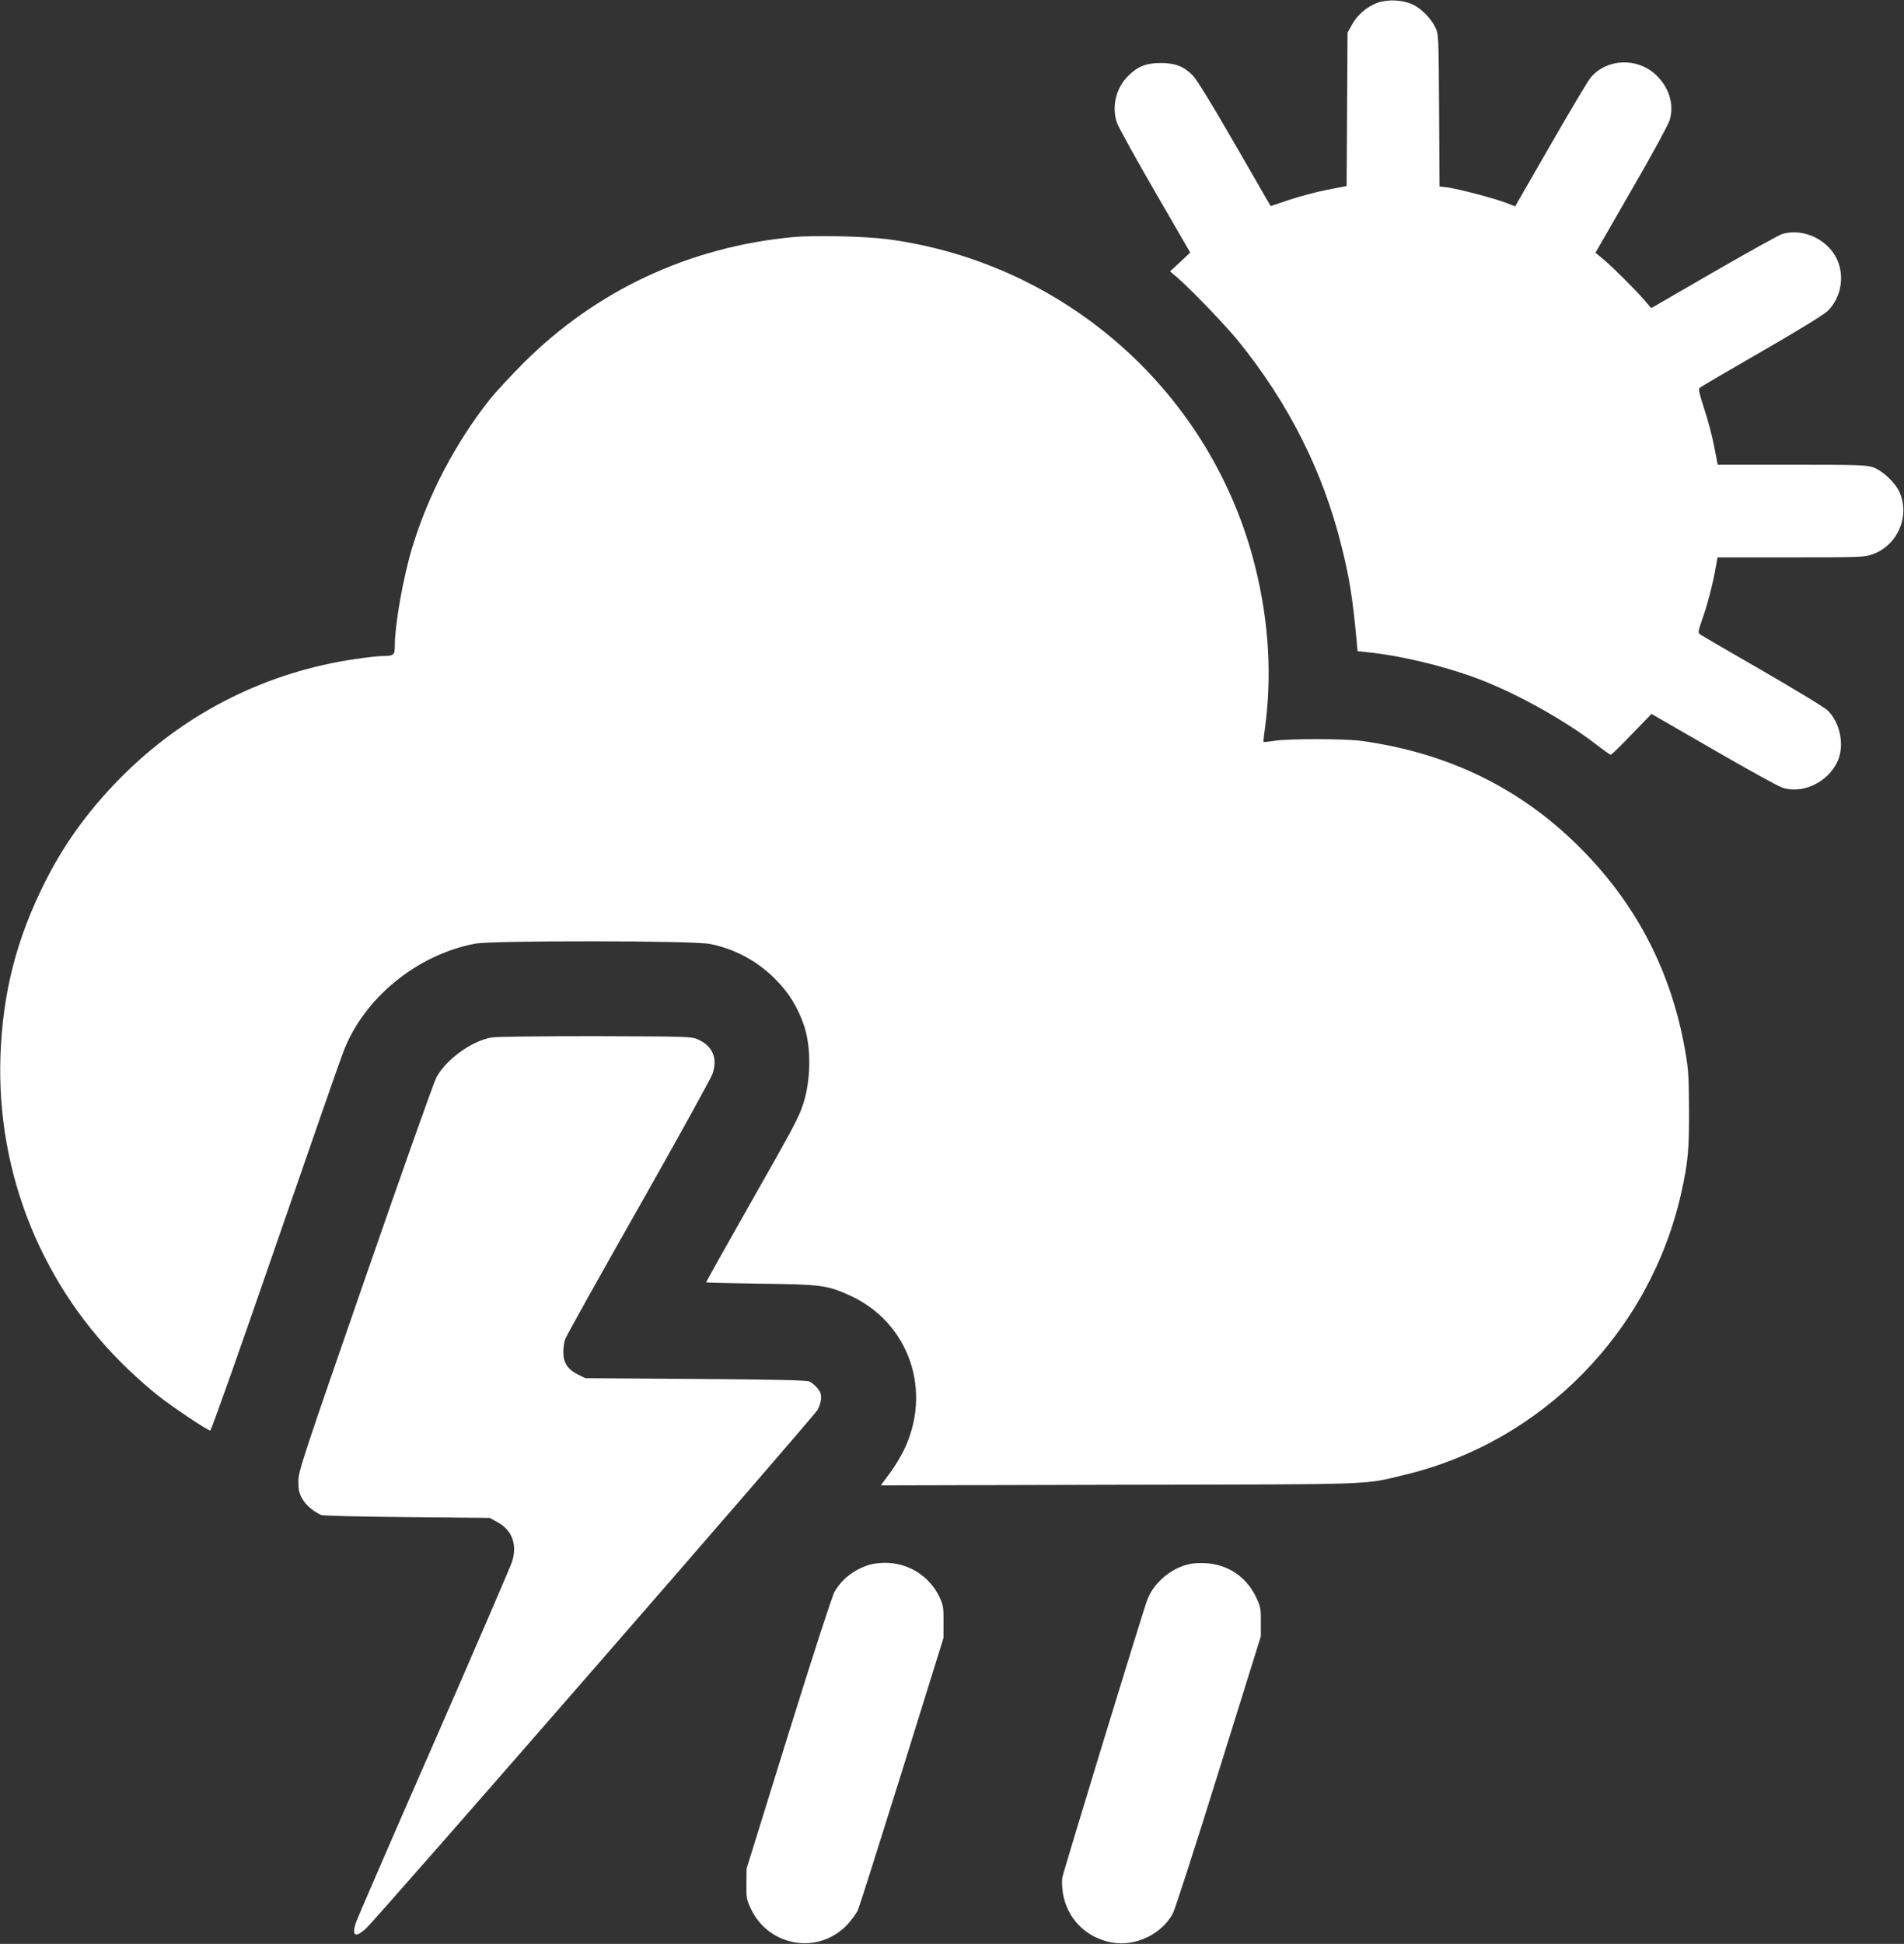
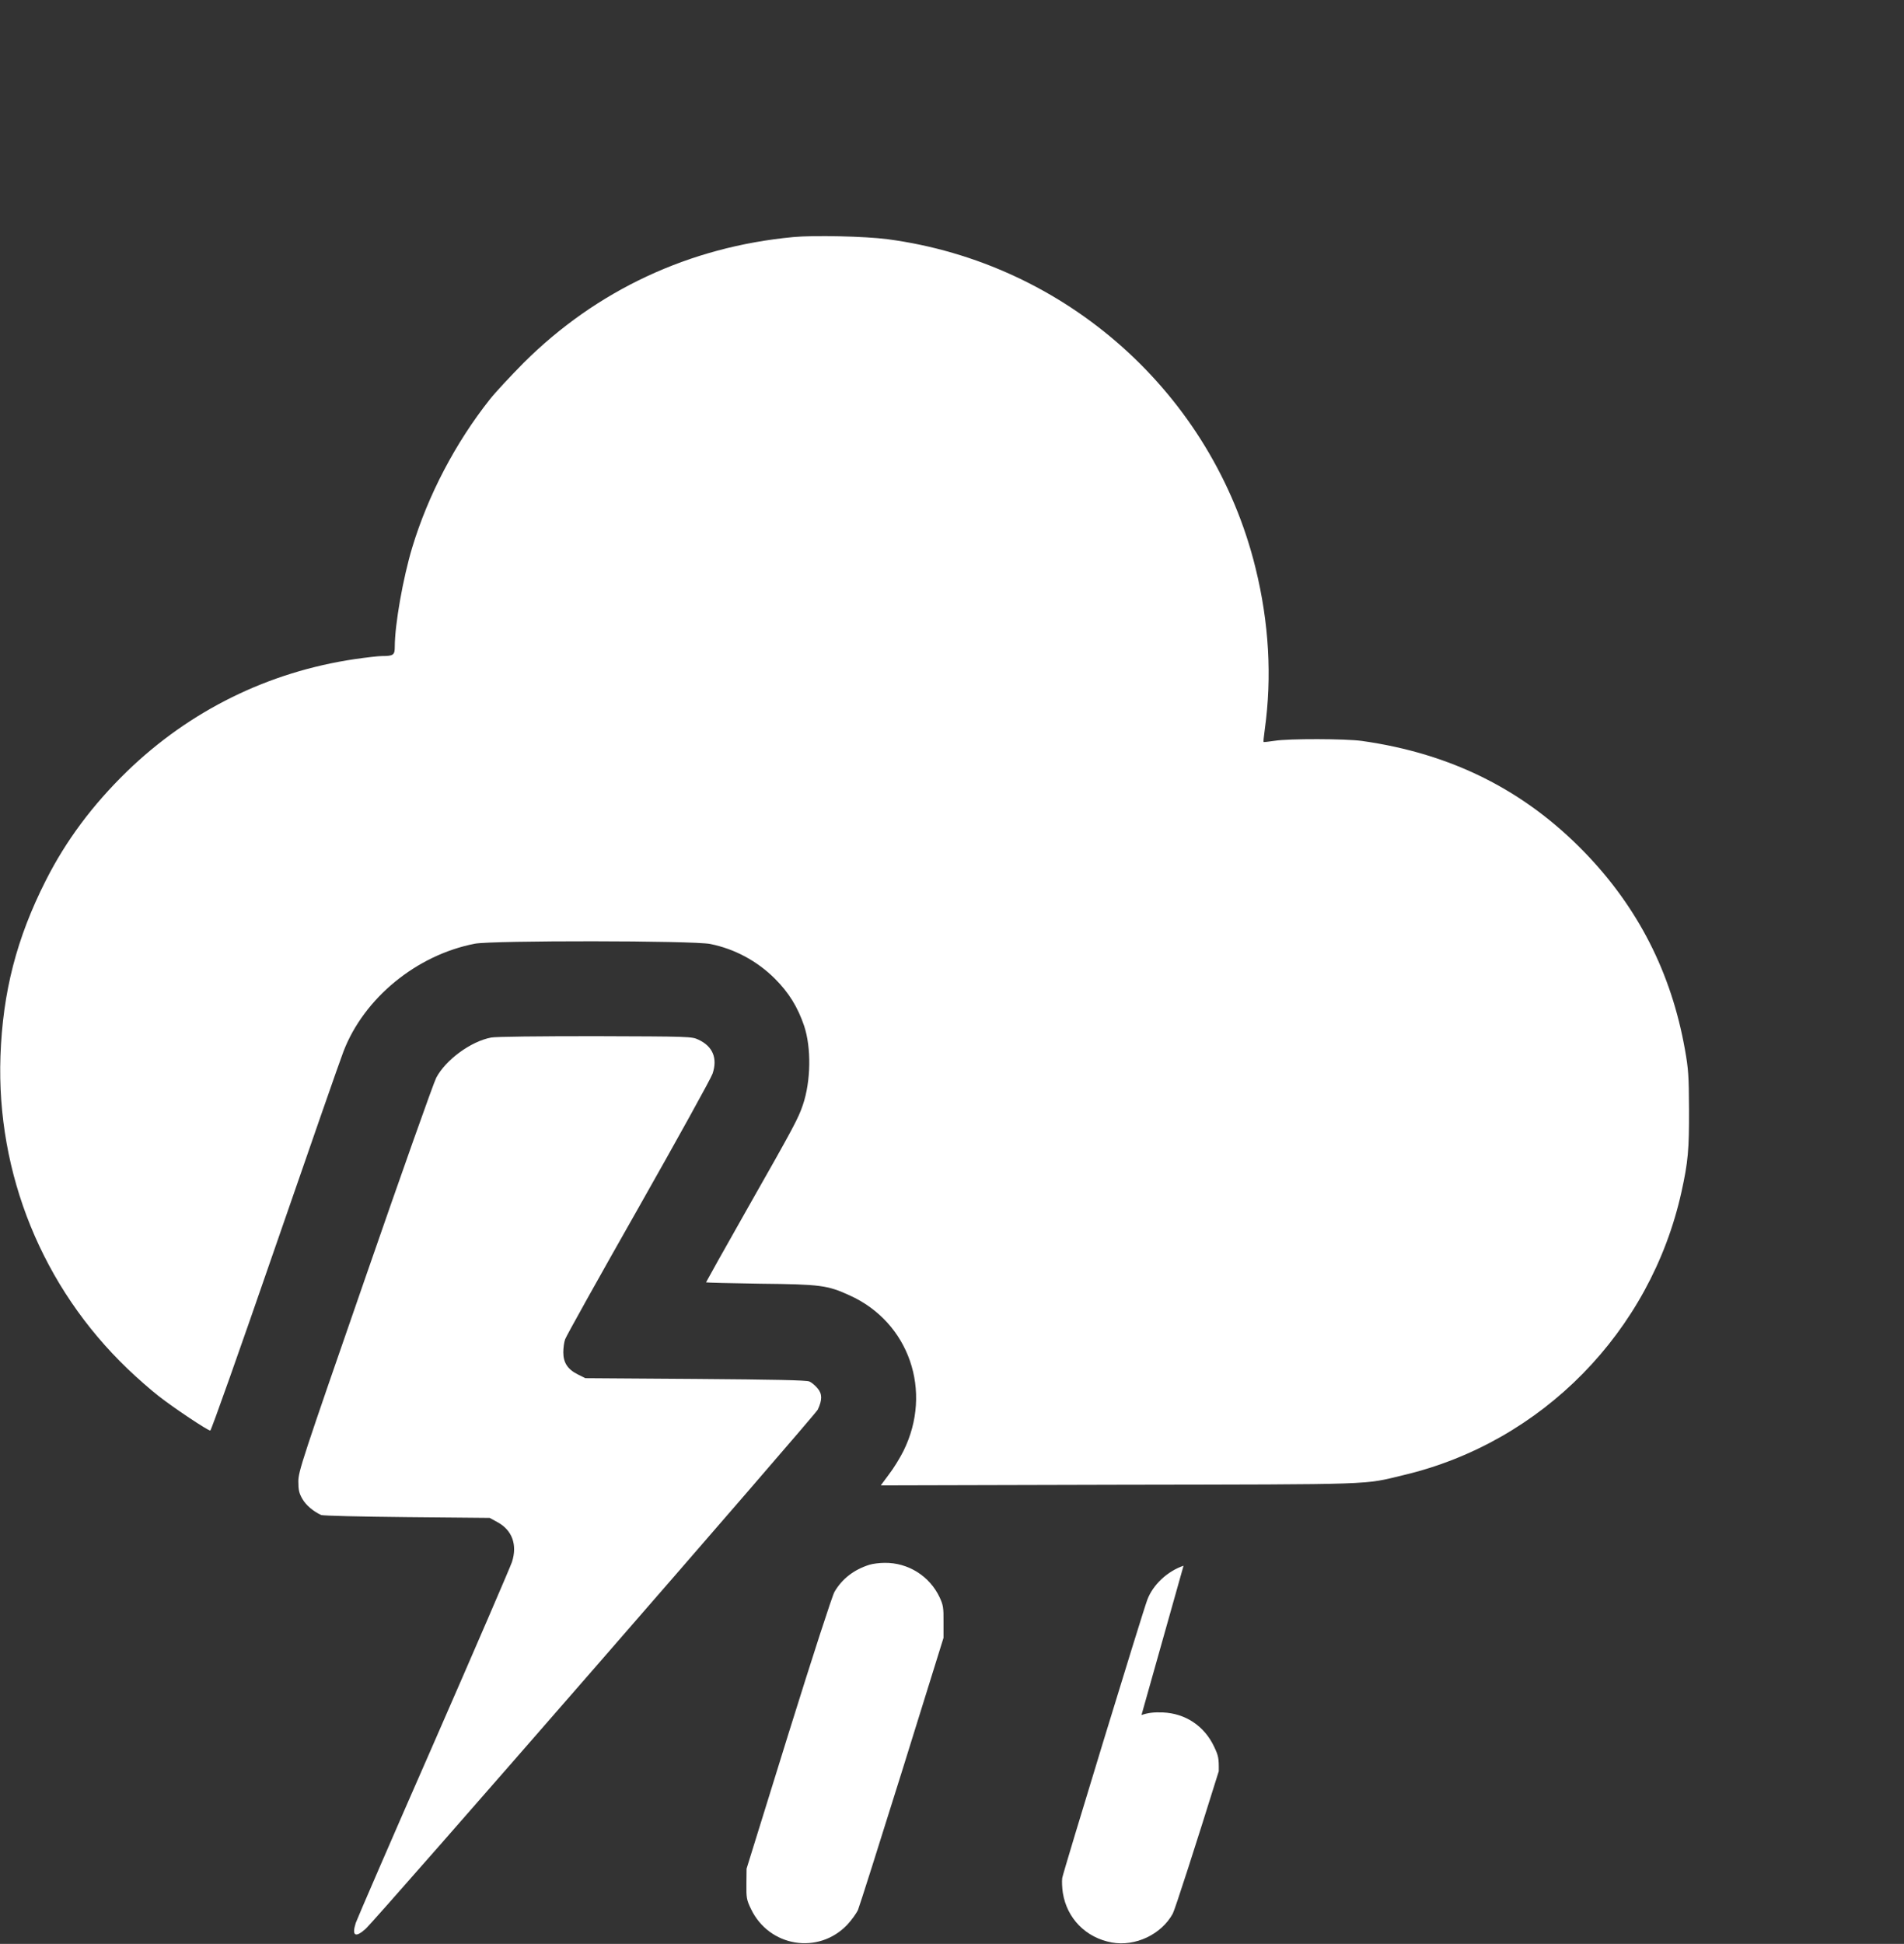
<svg xmlns="http://www.w3.org/2000/svg" version="1.0" width="1254pt" height="1280pt" viewBox="0 0 1254 1280" preserveAspectRatio="xMidYMid meet">
  <rect x="0" y="0" width="1254" height="1280" fill="#333333" stroke="none" />
  <g transform="translate(0,1280) scale(0.1,-0.1)" fill="#ffffff" stroke="none">
-     <path d="M9073 12782 c-69 -25 -132 -78 -168 -143 l-30 -54 -3 -505 -3 -505 -124 -24 c-69 -13 -182 -43 -251 -66 l-125 -42 -33 56 c-17 31 -124 216 -237 411 -122 212 -220 370 -243 393 -59 60 -116 82 -211 82 -96 0 -152 -22 -215 -85 -81 -81 -110 -204 -73 -310 11 -30 124 -235 251 -454 l231 -399 -66 -62 -67 -62 45 -38 c96 -83 319 -316 404 -420 330 -407 556 -854 679 -1346 53 -209 76 -355 101 -630 l6 -67 67 -7 c207 -21 475 -84 690 -161 260 -93 594 -276 820 -450 45 -35 86 -64 91 -64 5 0 67 61 138 135 l130 134 409 -236 c225 -130 429 -243 454 -250 136 -43 300 37 363 175 46 103 18 251 -65 333 -18 19 -213 137 -431 263 -219 126 -404 234 -412 240 -12 9 -10 23 15 94 34 95 73 245 90 345 l12 67 484 0 c469 0 485 1 540 21 163 61 244 249 175 407 -30 66 -113 144 -177 166 -41 14 -114 16 -534 16 l-487 0 -23 119 c-12 65 -42 177 -65 247 -32 97 -40 132 -31 140 6 6 189 113 406 238 245 141 411 243 437 268 87 85 113 223 64 336 -60 134 -221 211 -361 172 -20 -5 -222 -118 -450 -249 l-415 -240 -44 52 c-60 69 -203 212 -269 268 l-54 45 236 410 c137 236 243 432 253 463 31 106 -5 219 -94 301 -124 113 -321 104 -427 -21 -17 -21 -136 -220 -264 -443 l-233 -405 -67 26 c-80 30 -307 89 -380 99 l-51 6 -3 502 c-3 501 -3 501 -26 548 -30 60 -90 121 -149 149 -63 30 -162 35 -230 11z" />
    <path d="M5225 11239 c-684 -64 -1296 -350 -1776 -828 -85 -86 -186 -194 -223 -241 -226 -285 -407 -631 -511 -975 -61 -202 -115 -509 -115 -653 0 -55 -8 -62 -85 -62 -22 0 -102 -9 -177 -20 -571 -84 -1088 -339 -1502 -740 -226 -220 -401 -454 -534 -717 -193 -381 -284 -735 -299 -1158 -27 -775 277 -1522 838 -2059 62 -60 154 -140 204 -179 101 -79 323 -227 340 -227 6 0 197 539 424 1197 228 659 431 1243 453 1299 135 352 482 636 866 710 114 22 1441 21 1550 -2 160 -32 309 -112 426 -229 91 -91 150 -186 192 -310 48 -144 45 -363 -8 -520 -30 -89 -59 -144 -362 -677 -152 -268 -276 -490 -276 -492 0 -2 161 -6 358 -9 394 -4 442 -10 588 -77 392 -177 549 -632 354 -1025 -22 -44 -64 -113 -95 -153 l-54 -73 1567 4 c1720 3 1606 -1 1877 64 911 216 1625 944 1829 1863 44 199 51 280 50 545 -1 223 -4 266 -27 395 -90 506 -310 936 -662 1299 -397 409 -877 649 -1465 732 -107 15 -482 16 -575 1 -38 -6 -71 -9 -73 -8 -2 2 2 39 8 83 48 346 28 702 -61 1063 -282 1147 -1247 2009 -2424 2165 -146 19 -483 27 -620 14z" />
    <path d="M3235 5968 c-134 -25 -300 -147 -362 -265 -17 -32 -228 -627 -469 -1323 -416 -1199 -439 -1269 -439 -1335 0 -58 5 -78 27 -116 24 -41 70 -80 123 -105 11 -5 262 -11 565 -14 l545 -5 53 -29 c96 -53 130 -149 94 -261 -11 -33 -243 -571 -516 -1195 -274 -624 -504 -1156 -513 -1182 -27 -85 -3 -100 64 -40 68 59 2960 3381 2979 3420 30 64 30 104 -2 141 -15 18 -39 38 -53 44 -19 9 -231 13 -751 17 l-725 5 -50 25 c-66 33 -95 77 -95 145 0 29 5 67 12 86 6 19 223 408 482 864 259 457 479 855 489 885 34 101 2 180 -93 224 -44 21 -58 21 -680 23 -373 0 -656 -3 -685 -9z" />
    <path d="M5725 2496 c-101 -32 -179 -92 -229 -178 -15 -26 -144 -424 -303 -934 l-276 -889 -1 -100 c-1 -92 1 -105 30 -165 119 -250 445 -304 635 -103 27 29 59 73 70 97 10 24 141 437 291 917 l272 874 0 105 c1 93 -2 111 -25 161 -66 141 -208 230 -363 228 -34 0 -79 -6 -101 -13z" />
-     <path d="M7795 2490 c-106 -36 -202 -125 -239 -225 -34 -91 -554 -1793 -560 -1831 -3 -22 -1 -66 4 -98 27 -169 152 -296 323 -327 154 -28 326 53 401 190 15 28 151 450 303 938 l277 888 0 95 c1 87 -2 101 -31 162 -64 136 -189 219 -338 225 -60 2 -95 -2 -140 -17z" />
+     <path d="M7795 2490 c-106 -36 -202 -125 -239 -225 -34 -91 -554 -1793 -560 -1831 -3 -22 -1 -66 4 -98 27 -169 152 -296 323 -327 154 -28 326 53 401 190 15 28 151 450 303 938 c1 87 -2 101 -31 162 -64 136 -189 219 -338 225 -60 2 -95 -2 -140 -17z" />
  </g>
</svg>